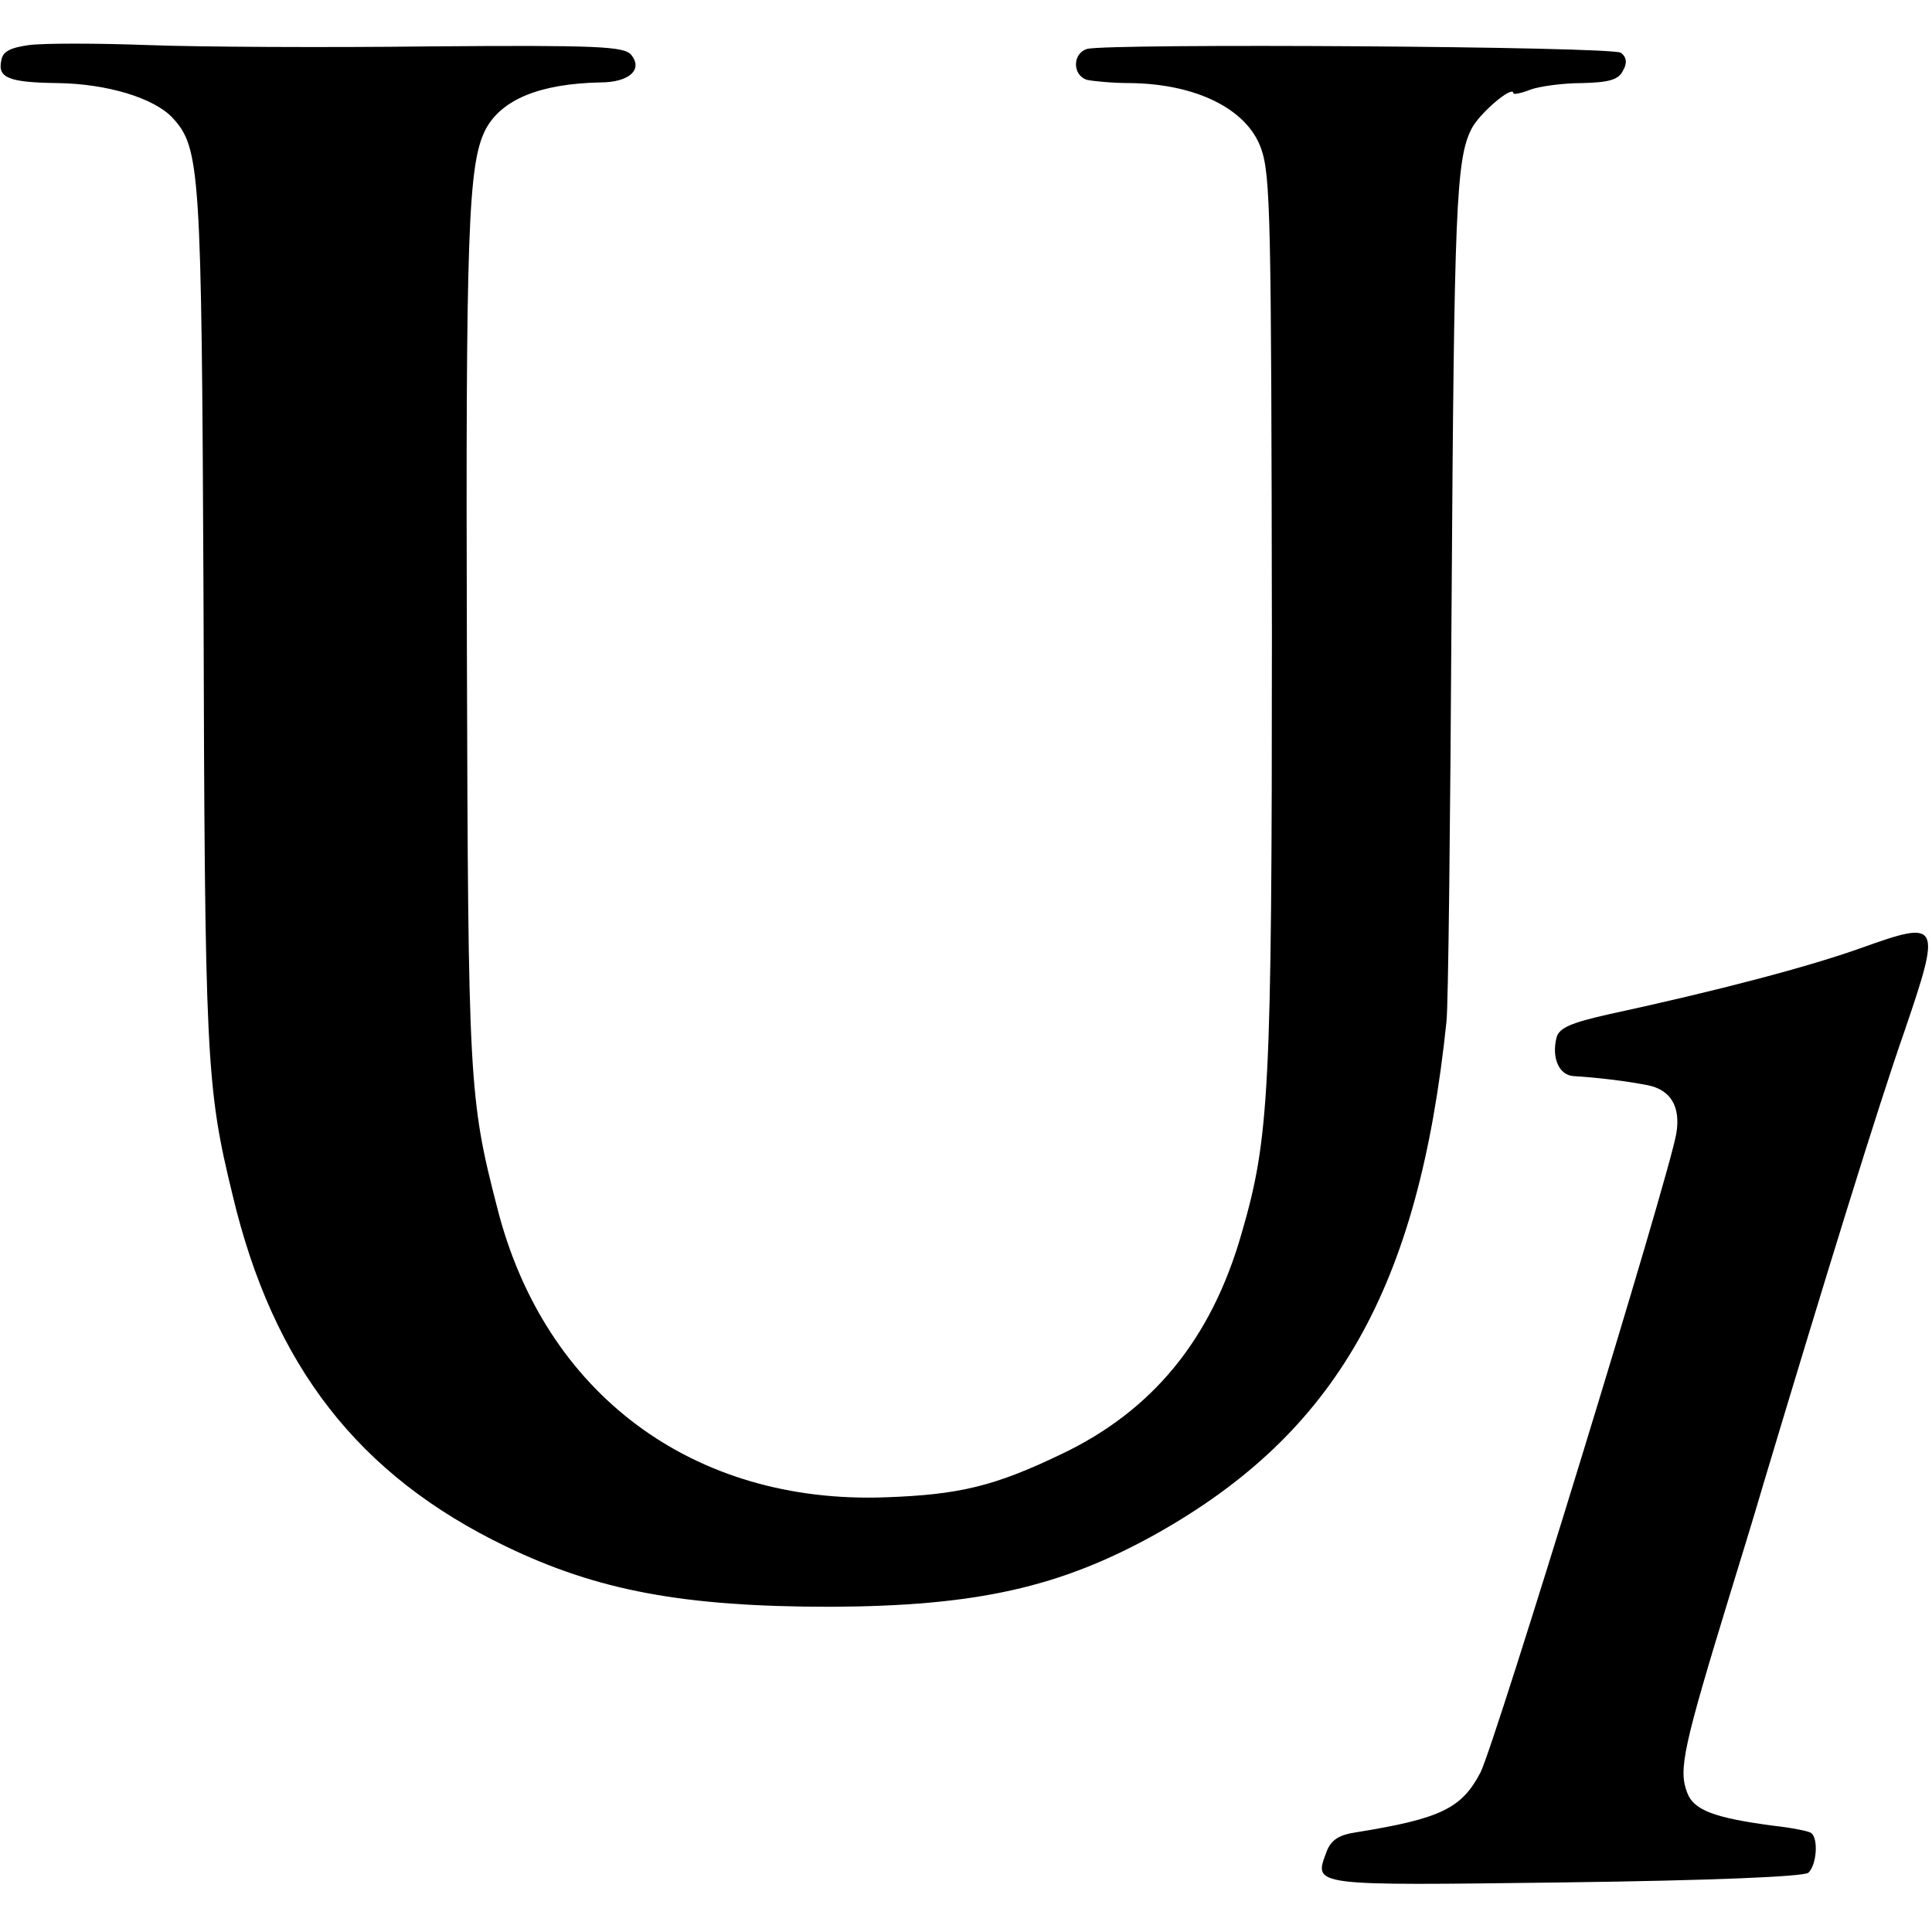
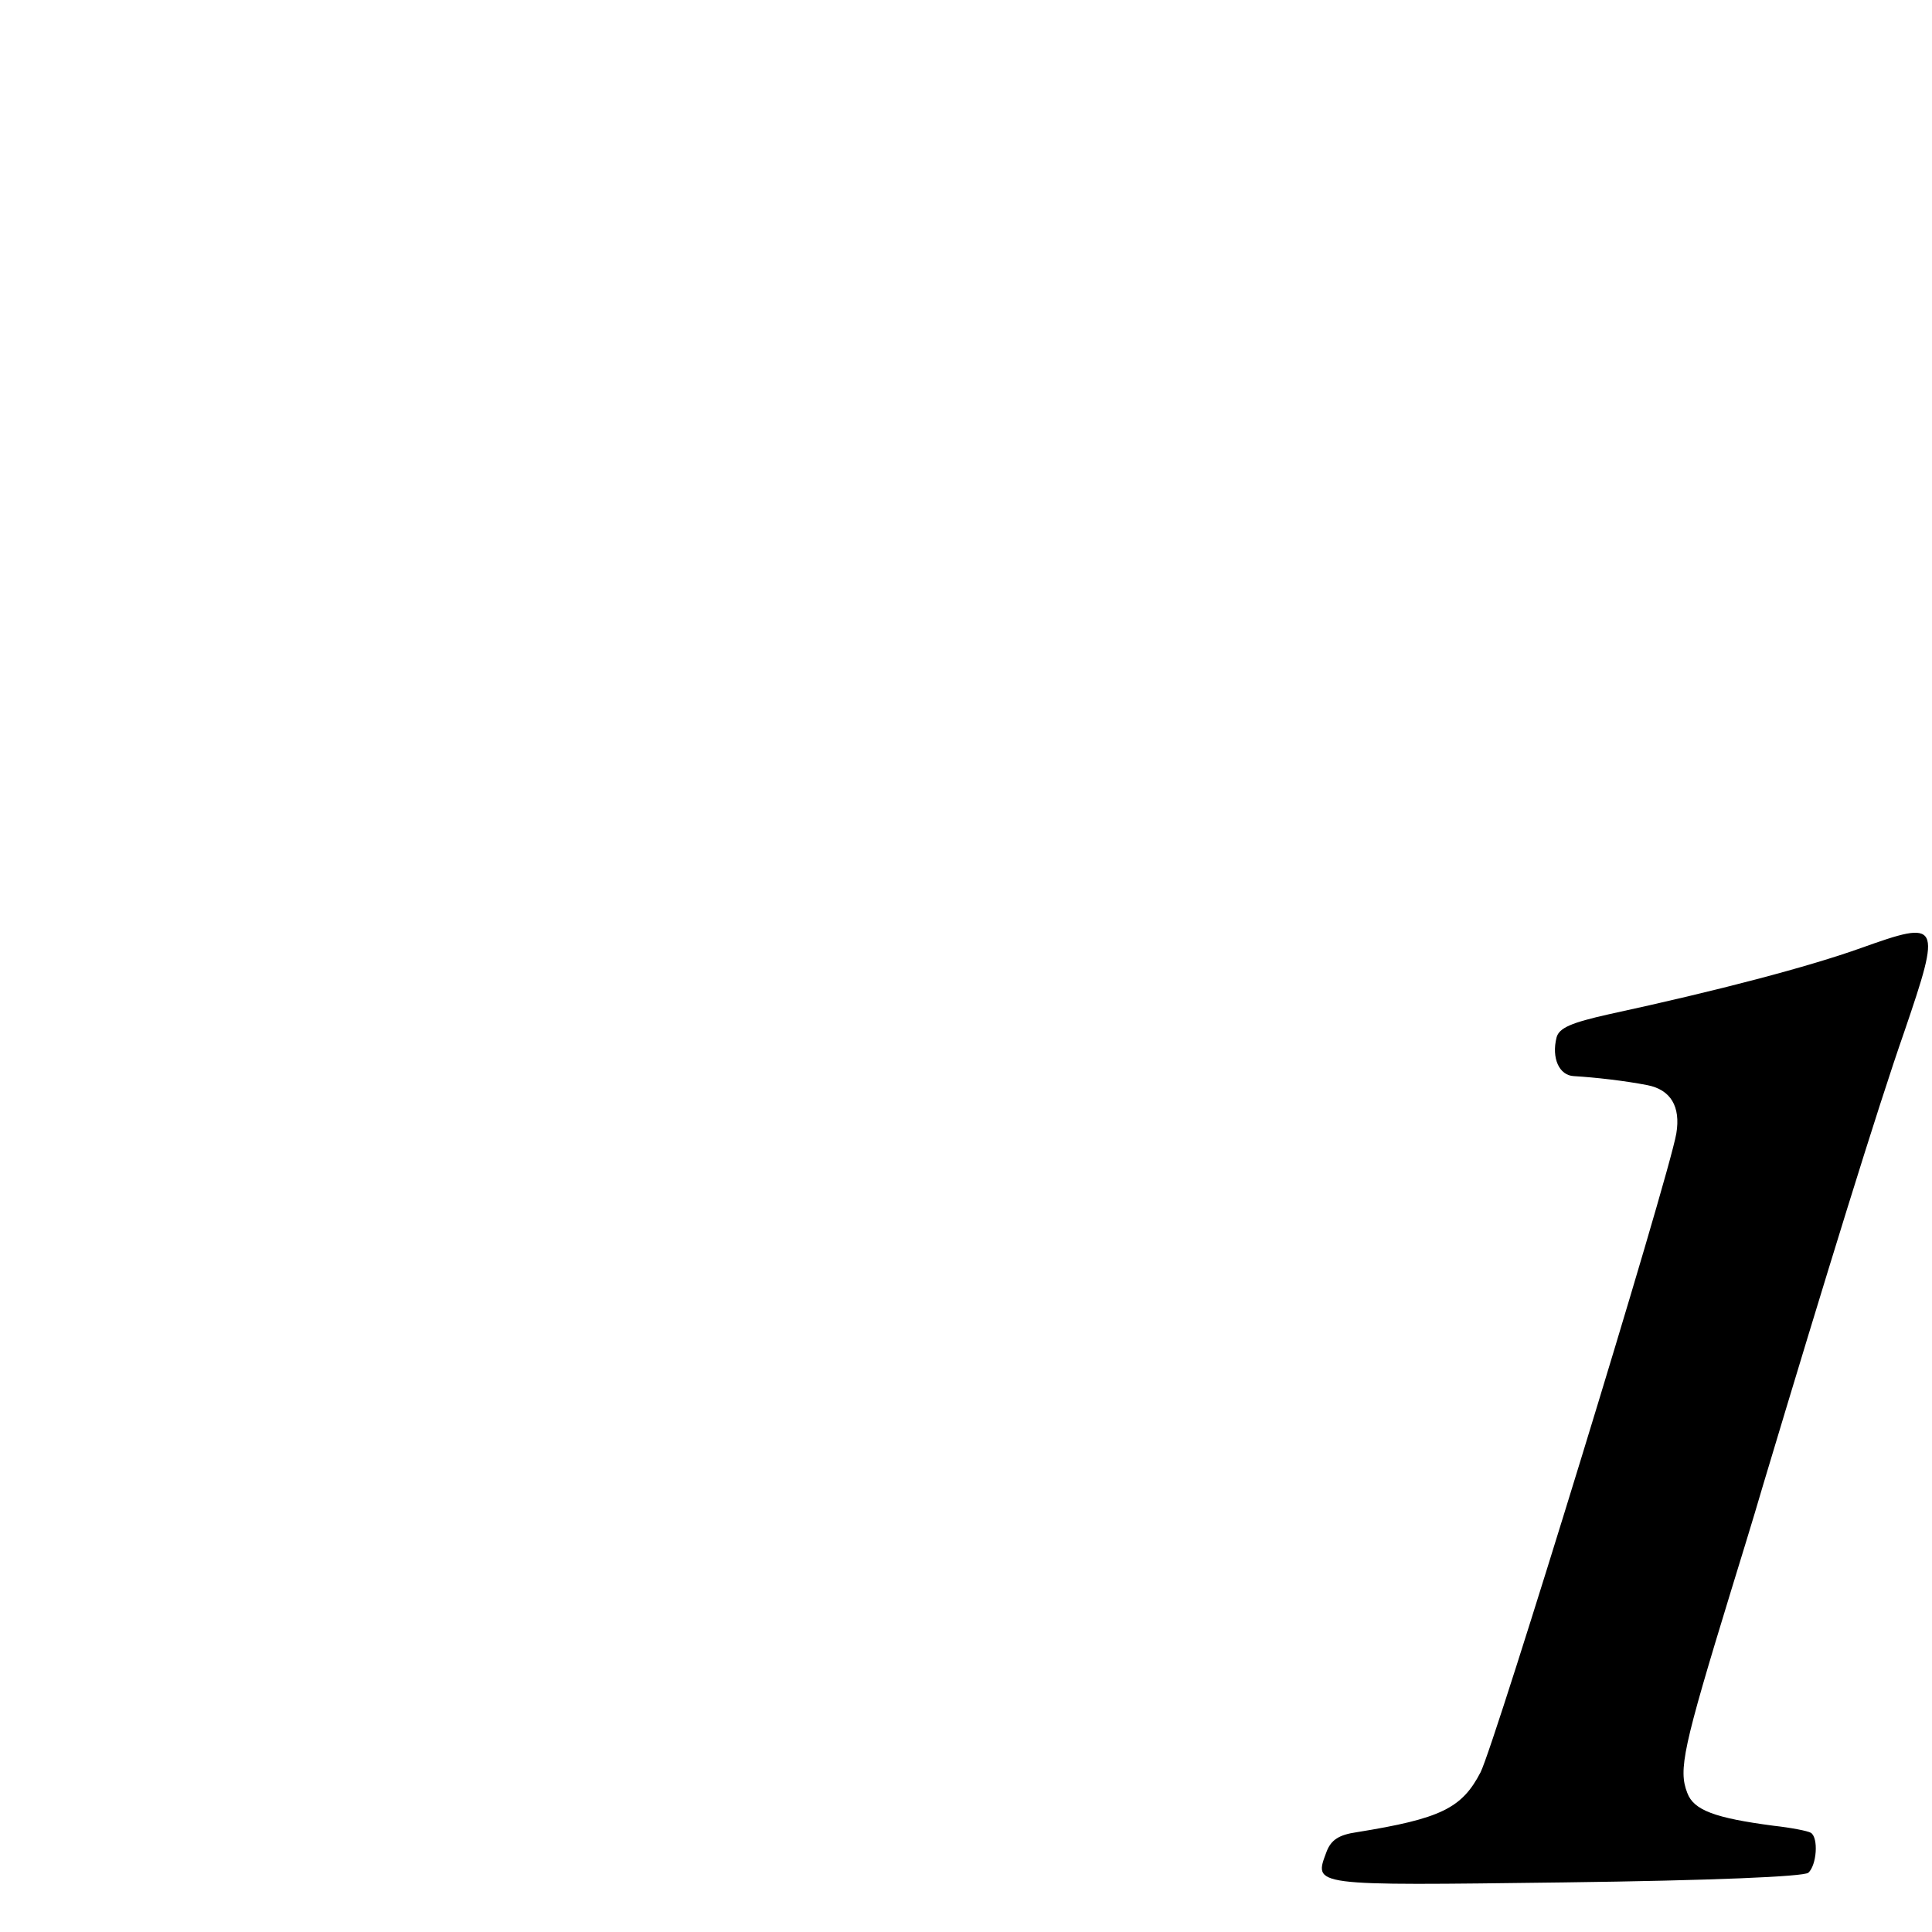
<svg xmlns="http://www.w3.org/2000/svg" version="1.0" width="300pt" height="300pt" viewBox="0 0 300 300" preserveAspectRatio="xMidYMid meet">
  <g transform="translate(0,300) scale(0.1,-0.1)" fill="#000000" stroke="none">
-     <path d="M45 2930 c-29 -4 -41 -10 -43 -24 -6 -27 12 -34 87 -35 77 -1 150 -23 179 -54 43 -47 45 -79 48 -744 2 -717 4 -760 45 -928 63 -266 196 -436 424 -546 143 -69 276 -94 505 -94 226 1 356 30 505 113 280 157 408 382 451 795 3 23 6 314 8 647 4 618 7 693 31 740 12 24 65 69 65 55 0 -2 12 0 27 6 14 5 50 10 80 10 41 1 56 5 63 19 7 12 6 21 -3 28 -12 10 -796 15 -829 6 -23 -7 -23 -41 0 -48 9 -2 39 -5 66 -5 103 -1 182 -40 204 -101 15 -42 16 -105 17 -755 0 -712 -4 -782 -47 -930 -47 -165 -139 -276 -280 -343 -104 -50 -159 -63 -273 -67 -299 -11 -530 161 -603 450 -44 170 -45 196 -47 861 -2 658 2 760 29 813 25 47 85 71 178 73 45 0 67 20 48 43 -11 13 -53 15 -309 13 -163 -2 -361 -1 -441 2 -80 3 -163 3 -185 0z" />
    <path d="M2890 1528 c-81 -29 -221 -66 -392 -103 -58 -13 -77 -21 -81 -36 -8 -32 4 -59 27 -60 33 -2 78 -7 114 -14 36 -7 52 -33 45 -75 -12 -70 -281 -946 -304 -992 -29 -56 -62 -72 -192 -93 -28 -4 -40 -12 -47 -30 -20 -54 -28 -53 368 -48 232 3 372 9 380 15 13 12 16 54 4 62 -5 3 -31 8 -58 11 -91 12 -124 24 -134 51 -14 36 -7 69 68 314 11 36 34 110 50 165 96 320 178 586 219 703 58 170 56 174 -67 130z" />
  </g>
</svg>